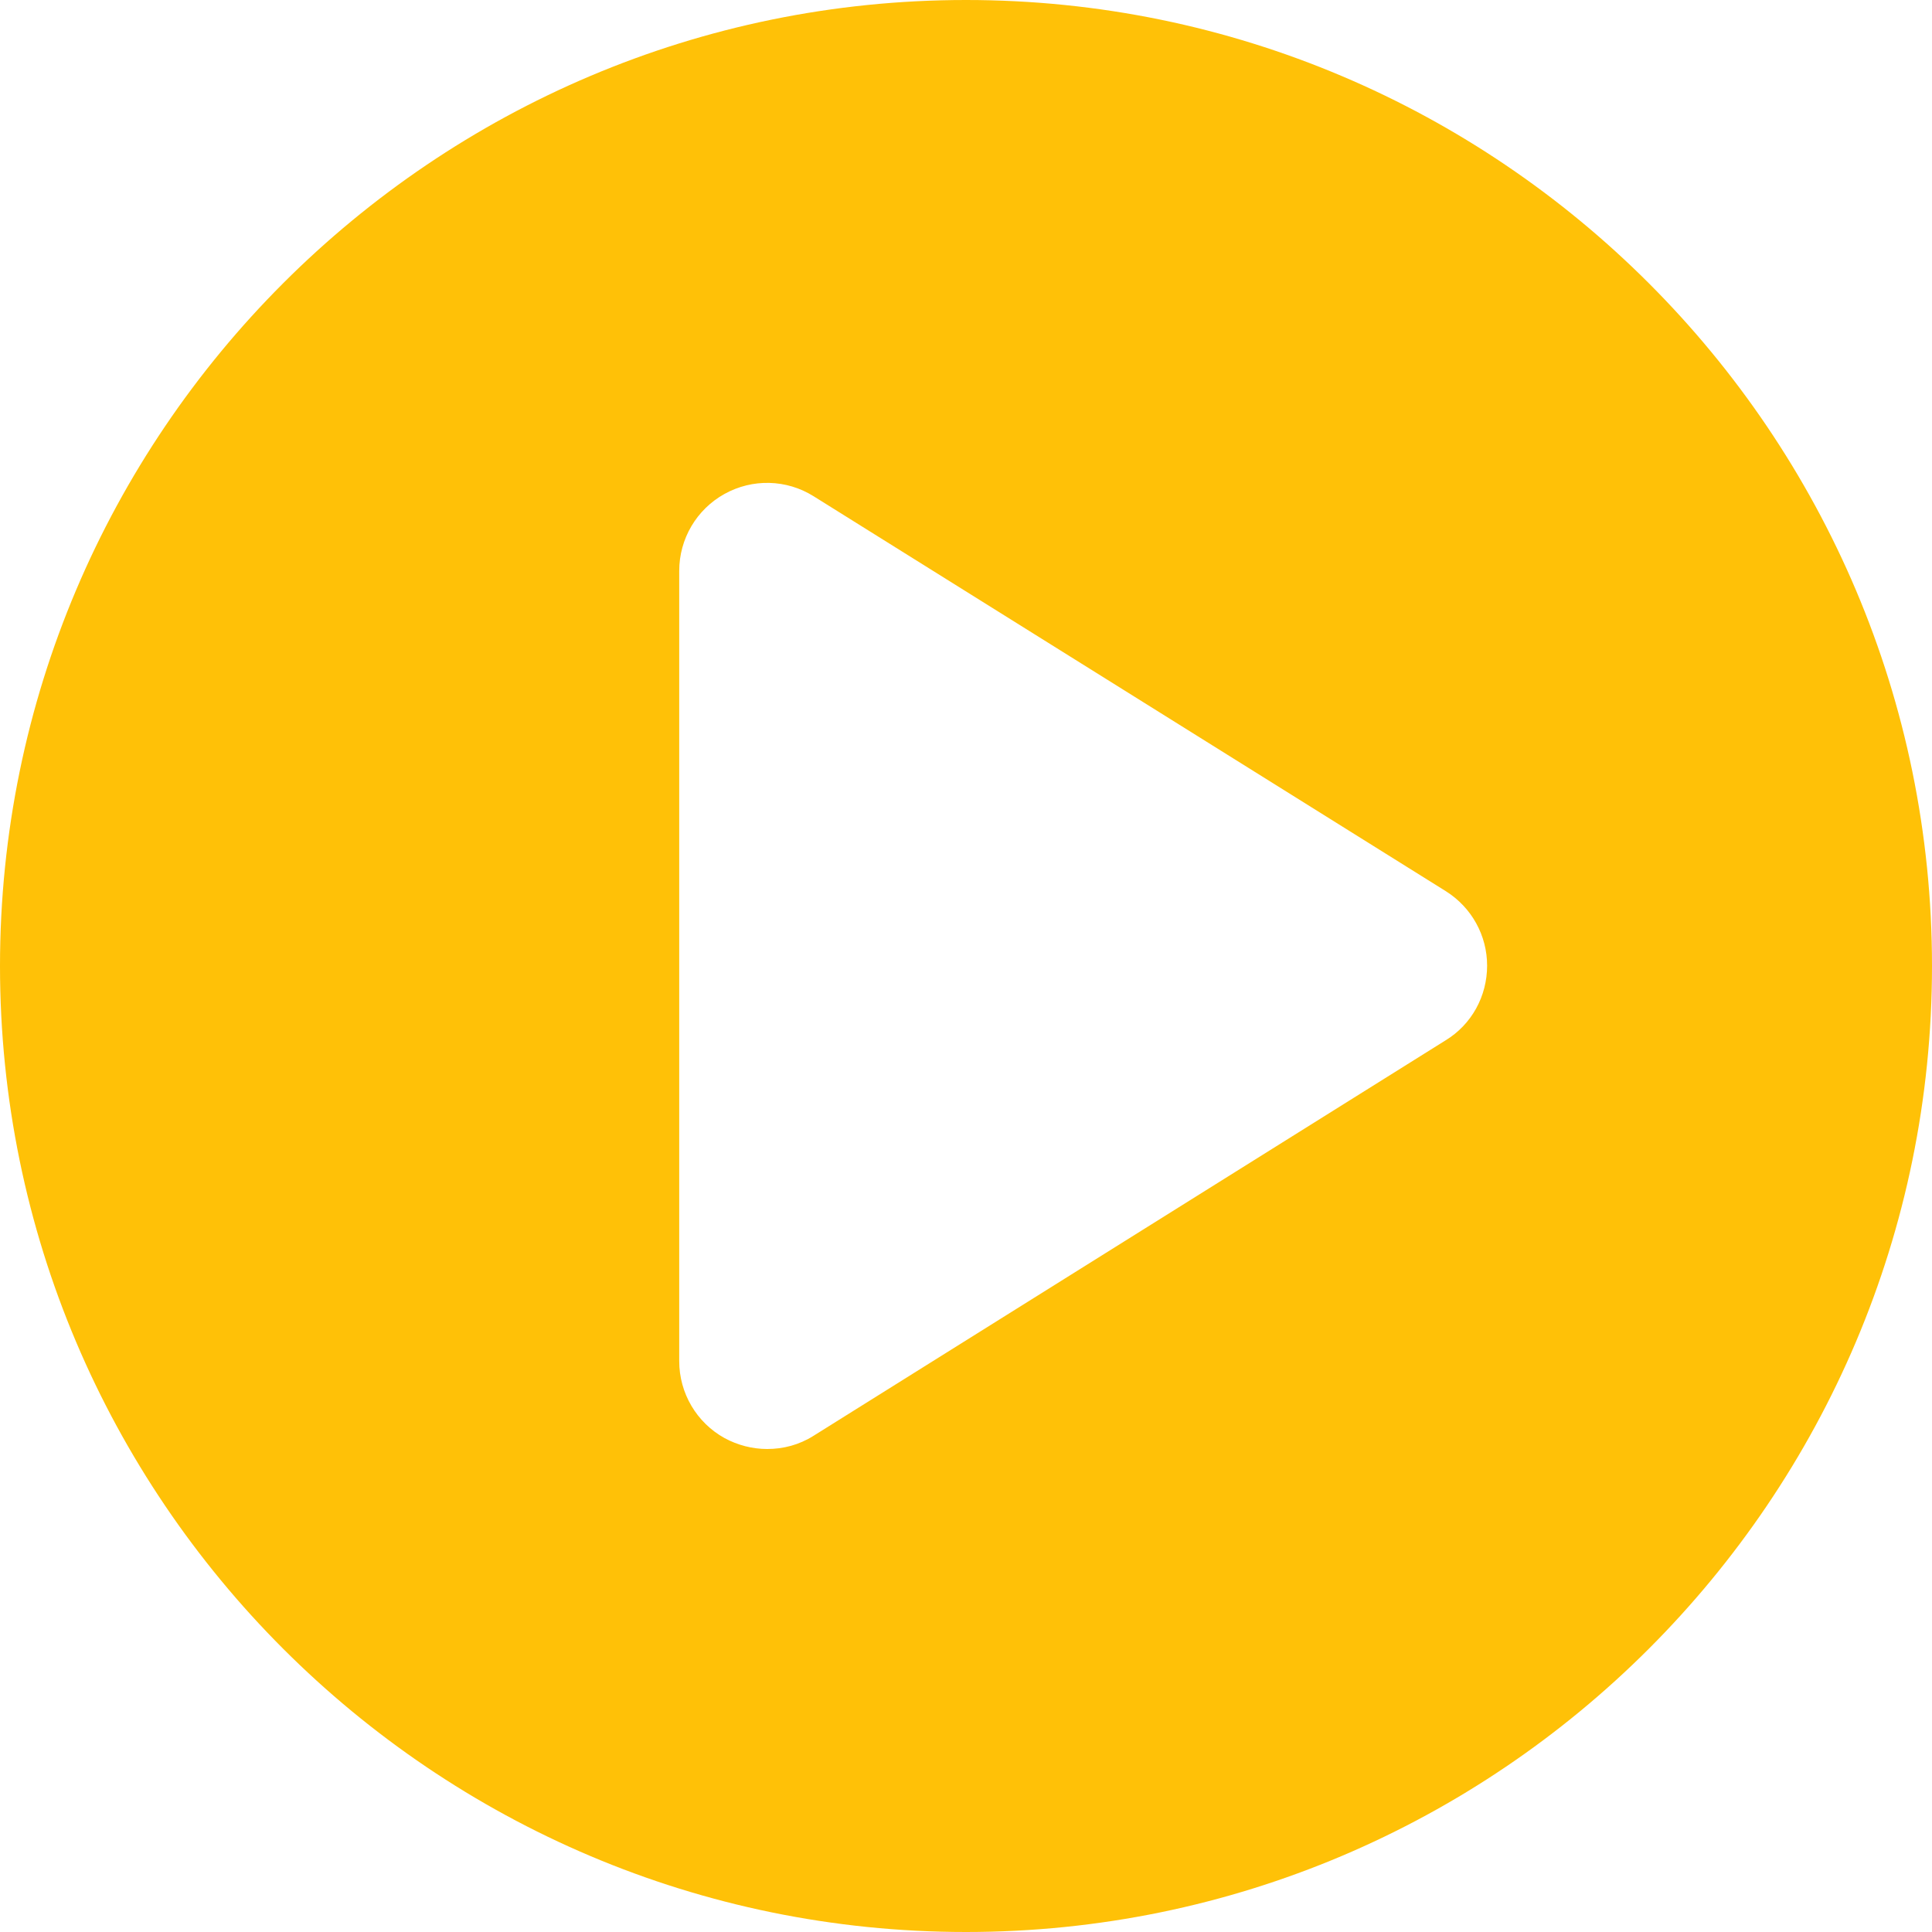
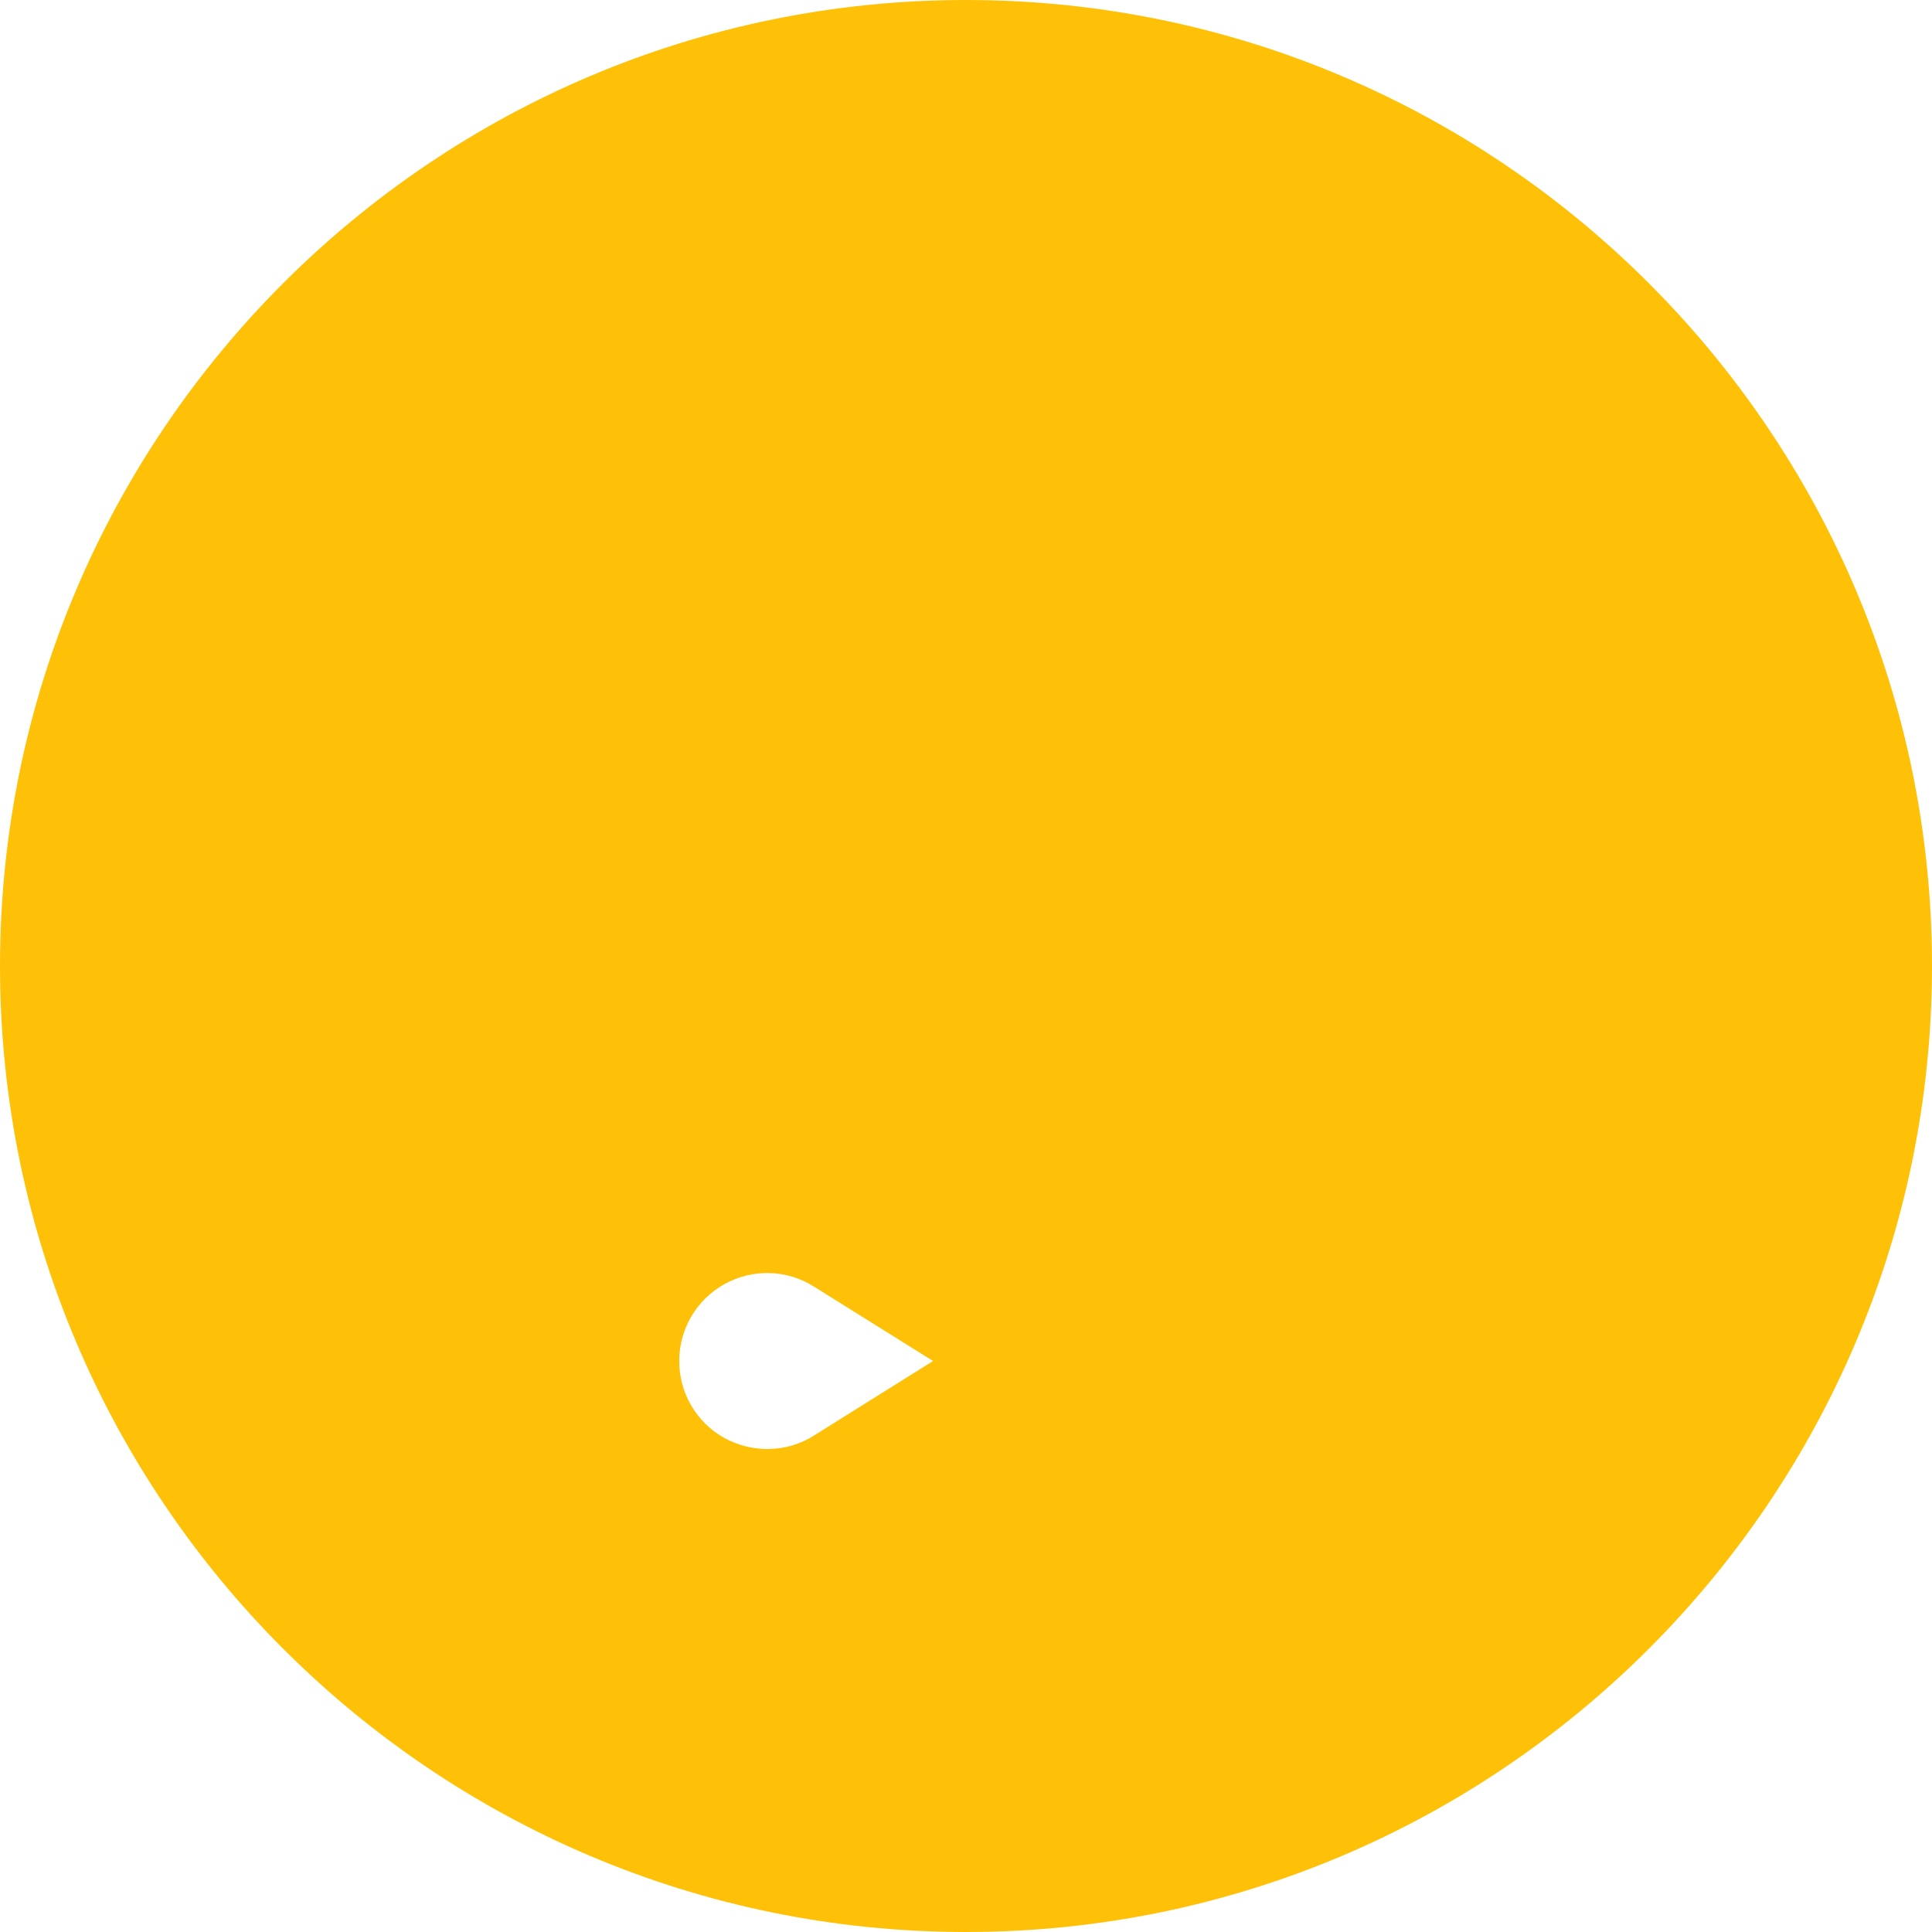
<svg xmlns="http://www.w3.org/2000/svg" version="1.1" id="レイヤー_1" x="0px" y="0px" viewBox="0 0 512 512" style="enable-background:new 0 0 512 512;" xml:space="preserve">
  <style type="text/css">
	.st0{fill:#ffc107;}
</style>
  <g>
    <g>
-       <path class="st0" d="M256,0C114.8,0,0,114.8,0,256s114.8,256,256,256s256-114.8,256-256S397.2,0,256,0z M383.1,275.7L215.6,380.5    c-3.8,2.4-8,3.5-12.3,3.5c-3.9,0-7.8-1-11.3-2.9c-7.4-4.1-12-11.9-12-20.4V151.3c0-8.5,4.6-16.3,12-20.4s16.4-3.9,23.6,0.6    l167.6,104.7c6.8,4.3,10.9,11.7,10.9,19.7C394.1,264,390,271.5,383.1,275.7z" />
+       <path class="st0" d="M256,0C114.8,0,0,114.8,0,256s114.8,256,256,256s256-114.8,256-256S397.2,0,256,0z M383.1,275.7L215.6,380.5    c-3.8,2.4-8,3.5-12.3,3.5c-3.9,0-7.8-1-11.3-2.9c-7.4-4.1-12-11.9-12-20.4c0-8.5,4.6-16.3,12-20.4s16.4-3.9,23.6,0.6    l167.6,104.7c6.8,4.3,10.9,11.7,10.9,19.7C394.1,264,390,271.5,383.1,275.7z" />
    </g>
  </g>
</svg>